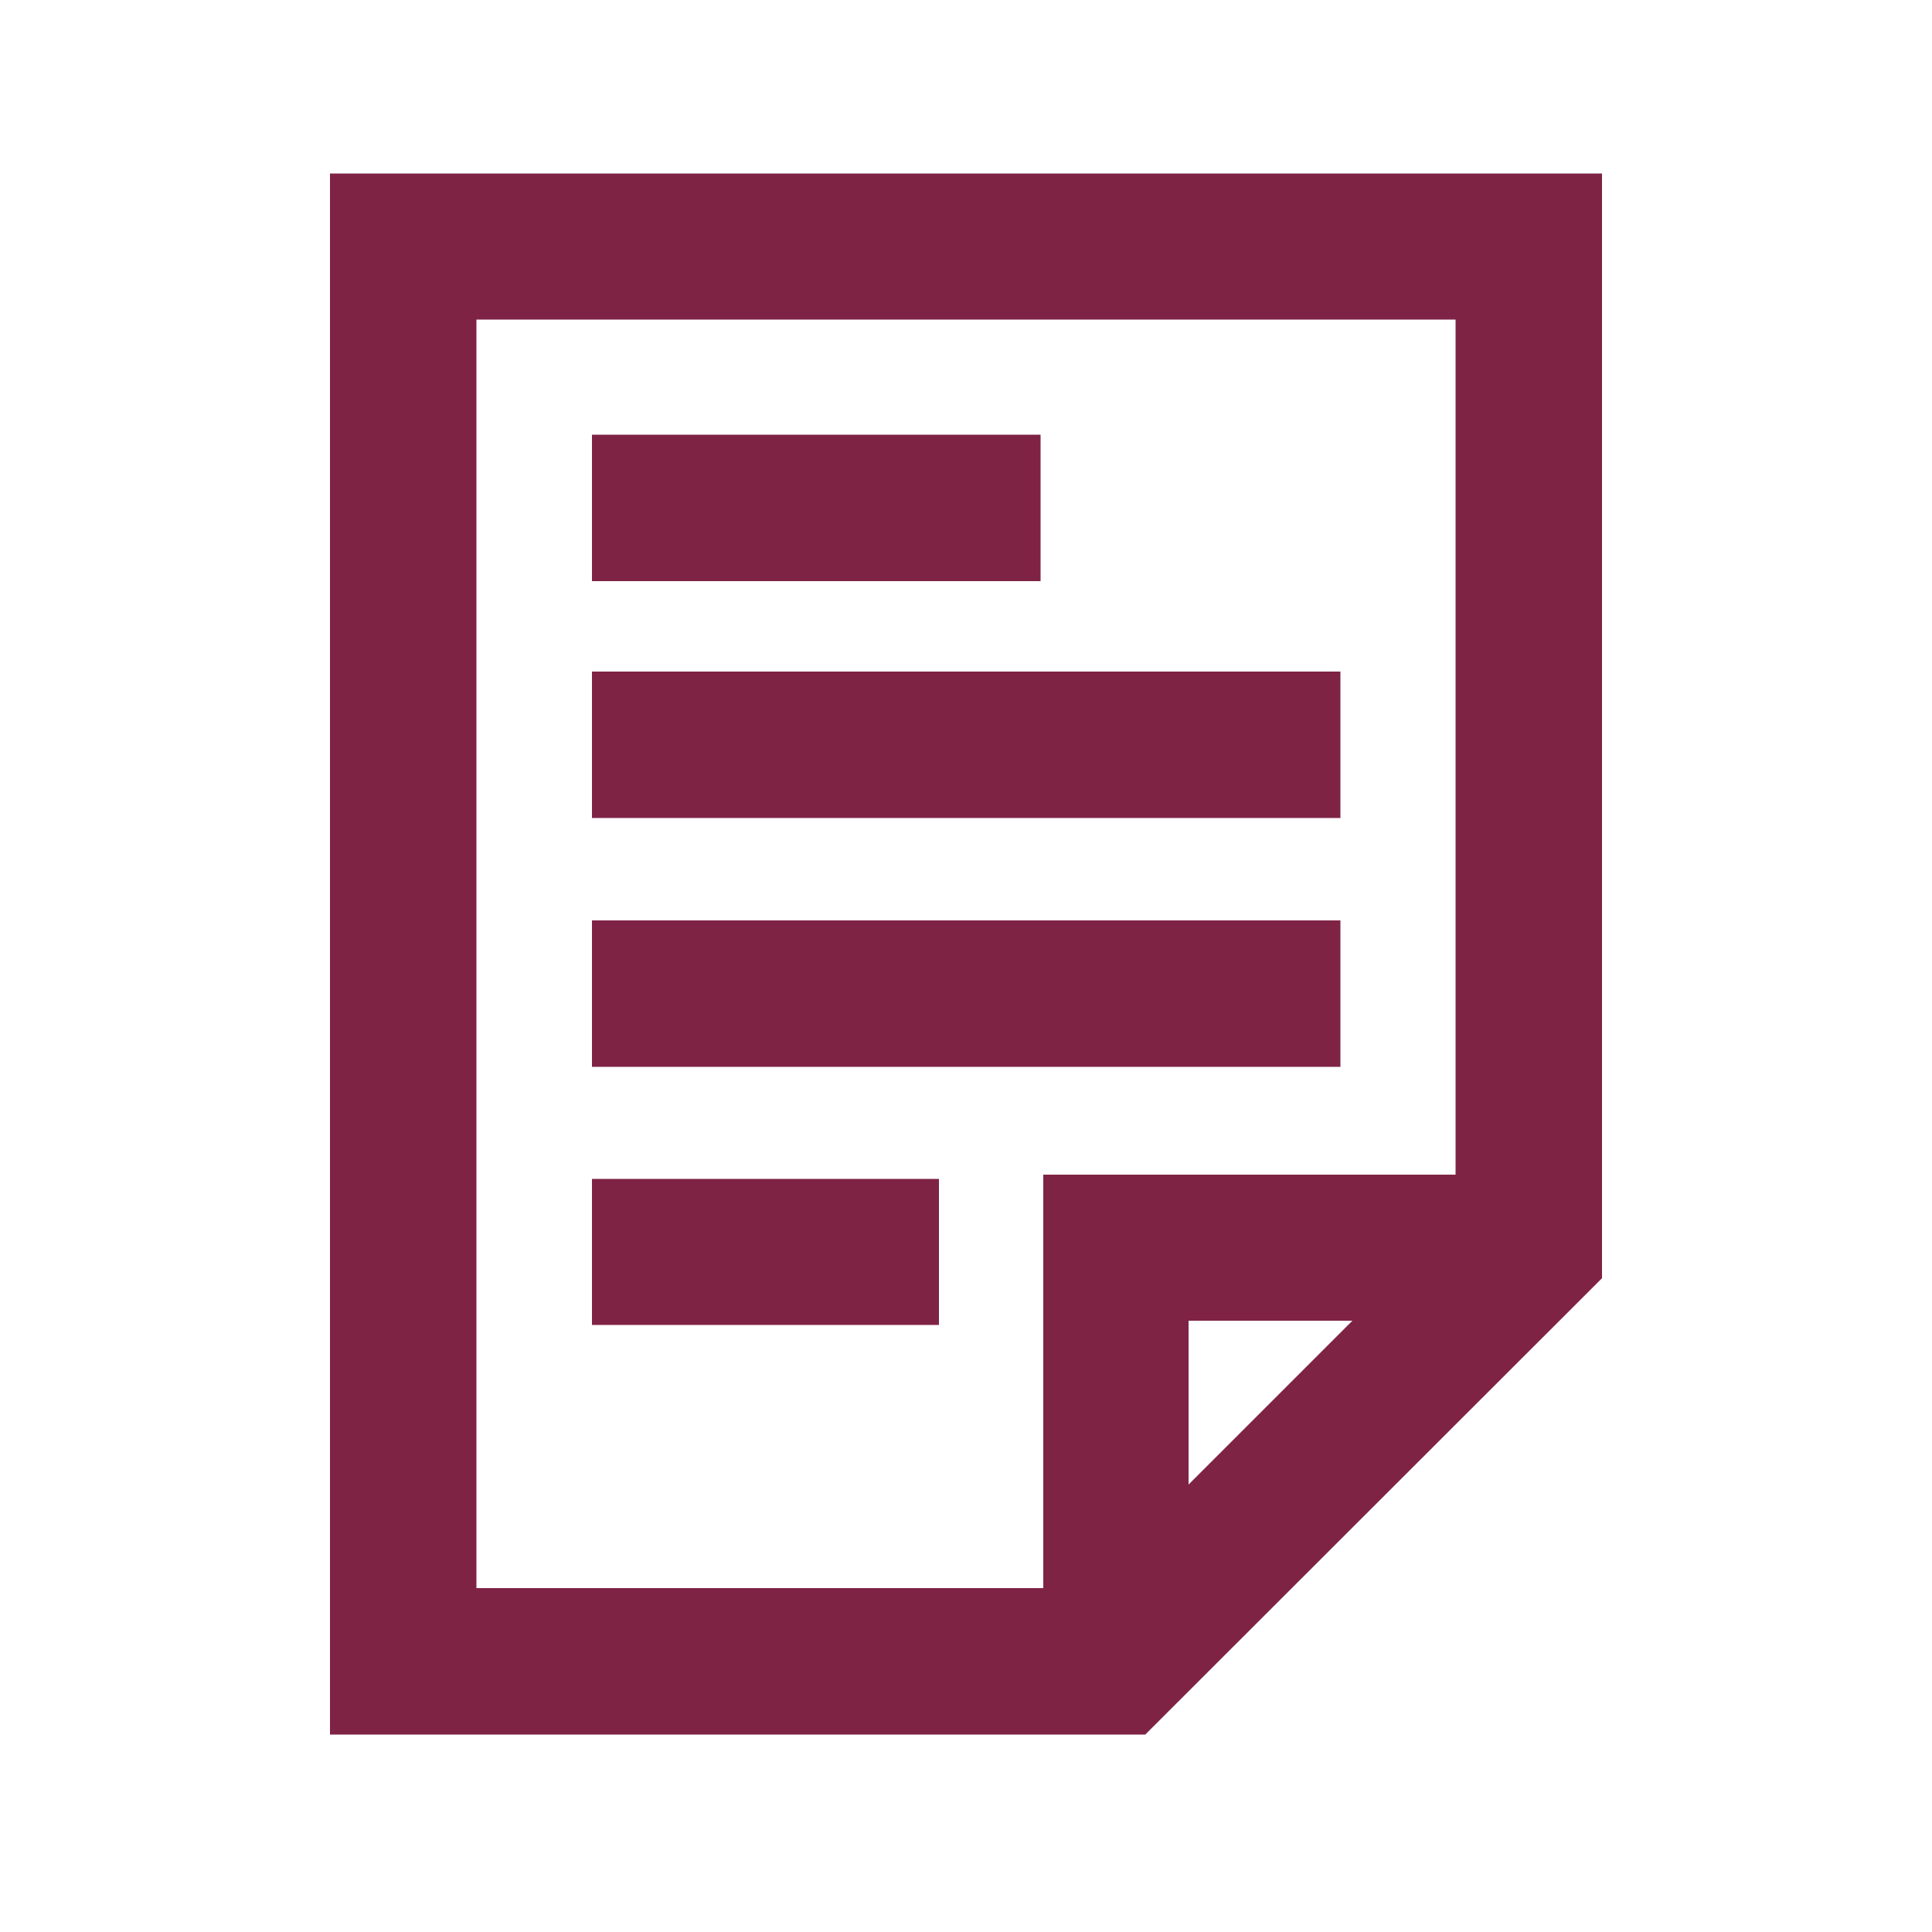
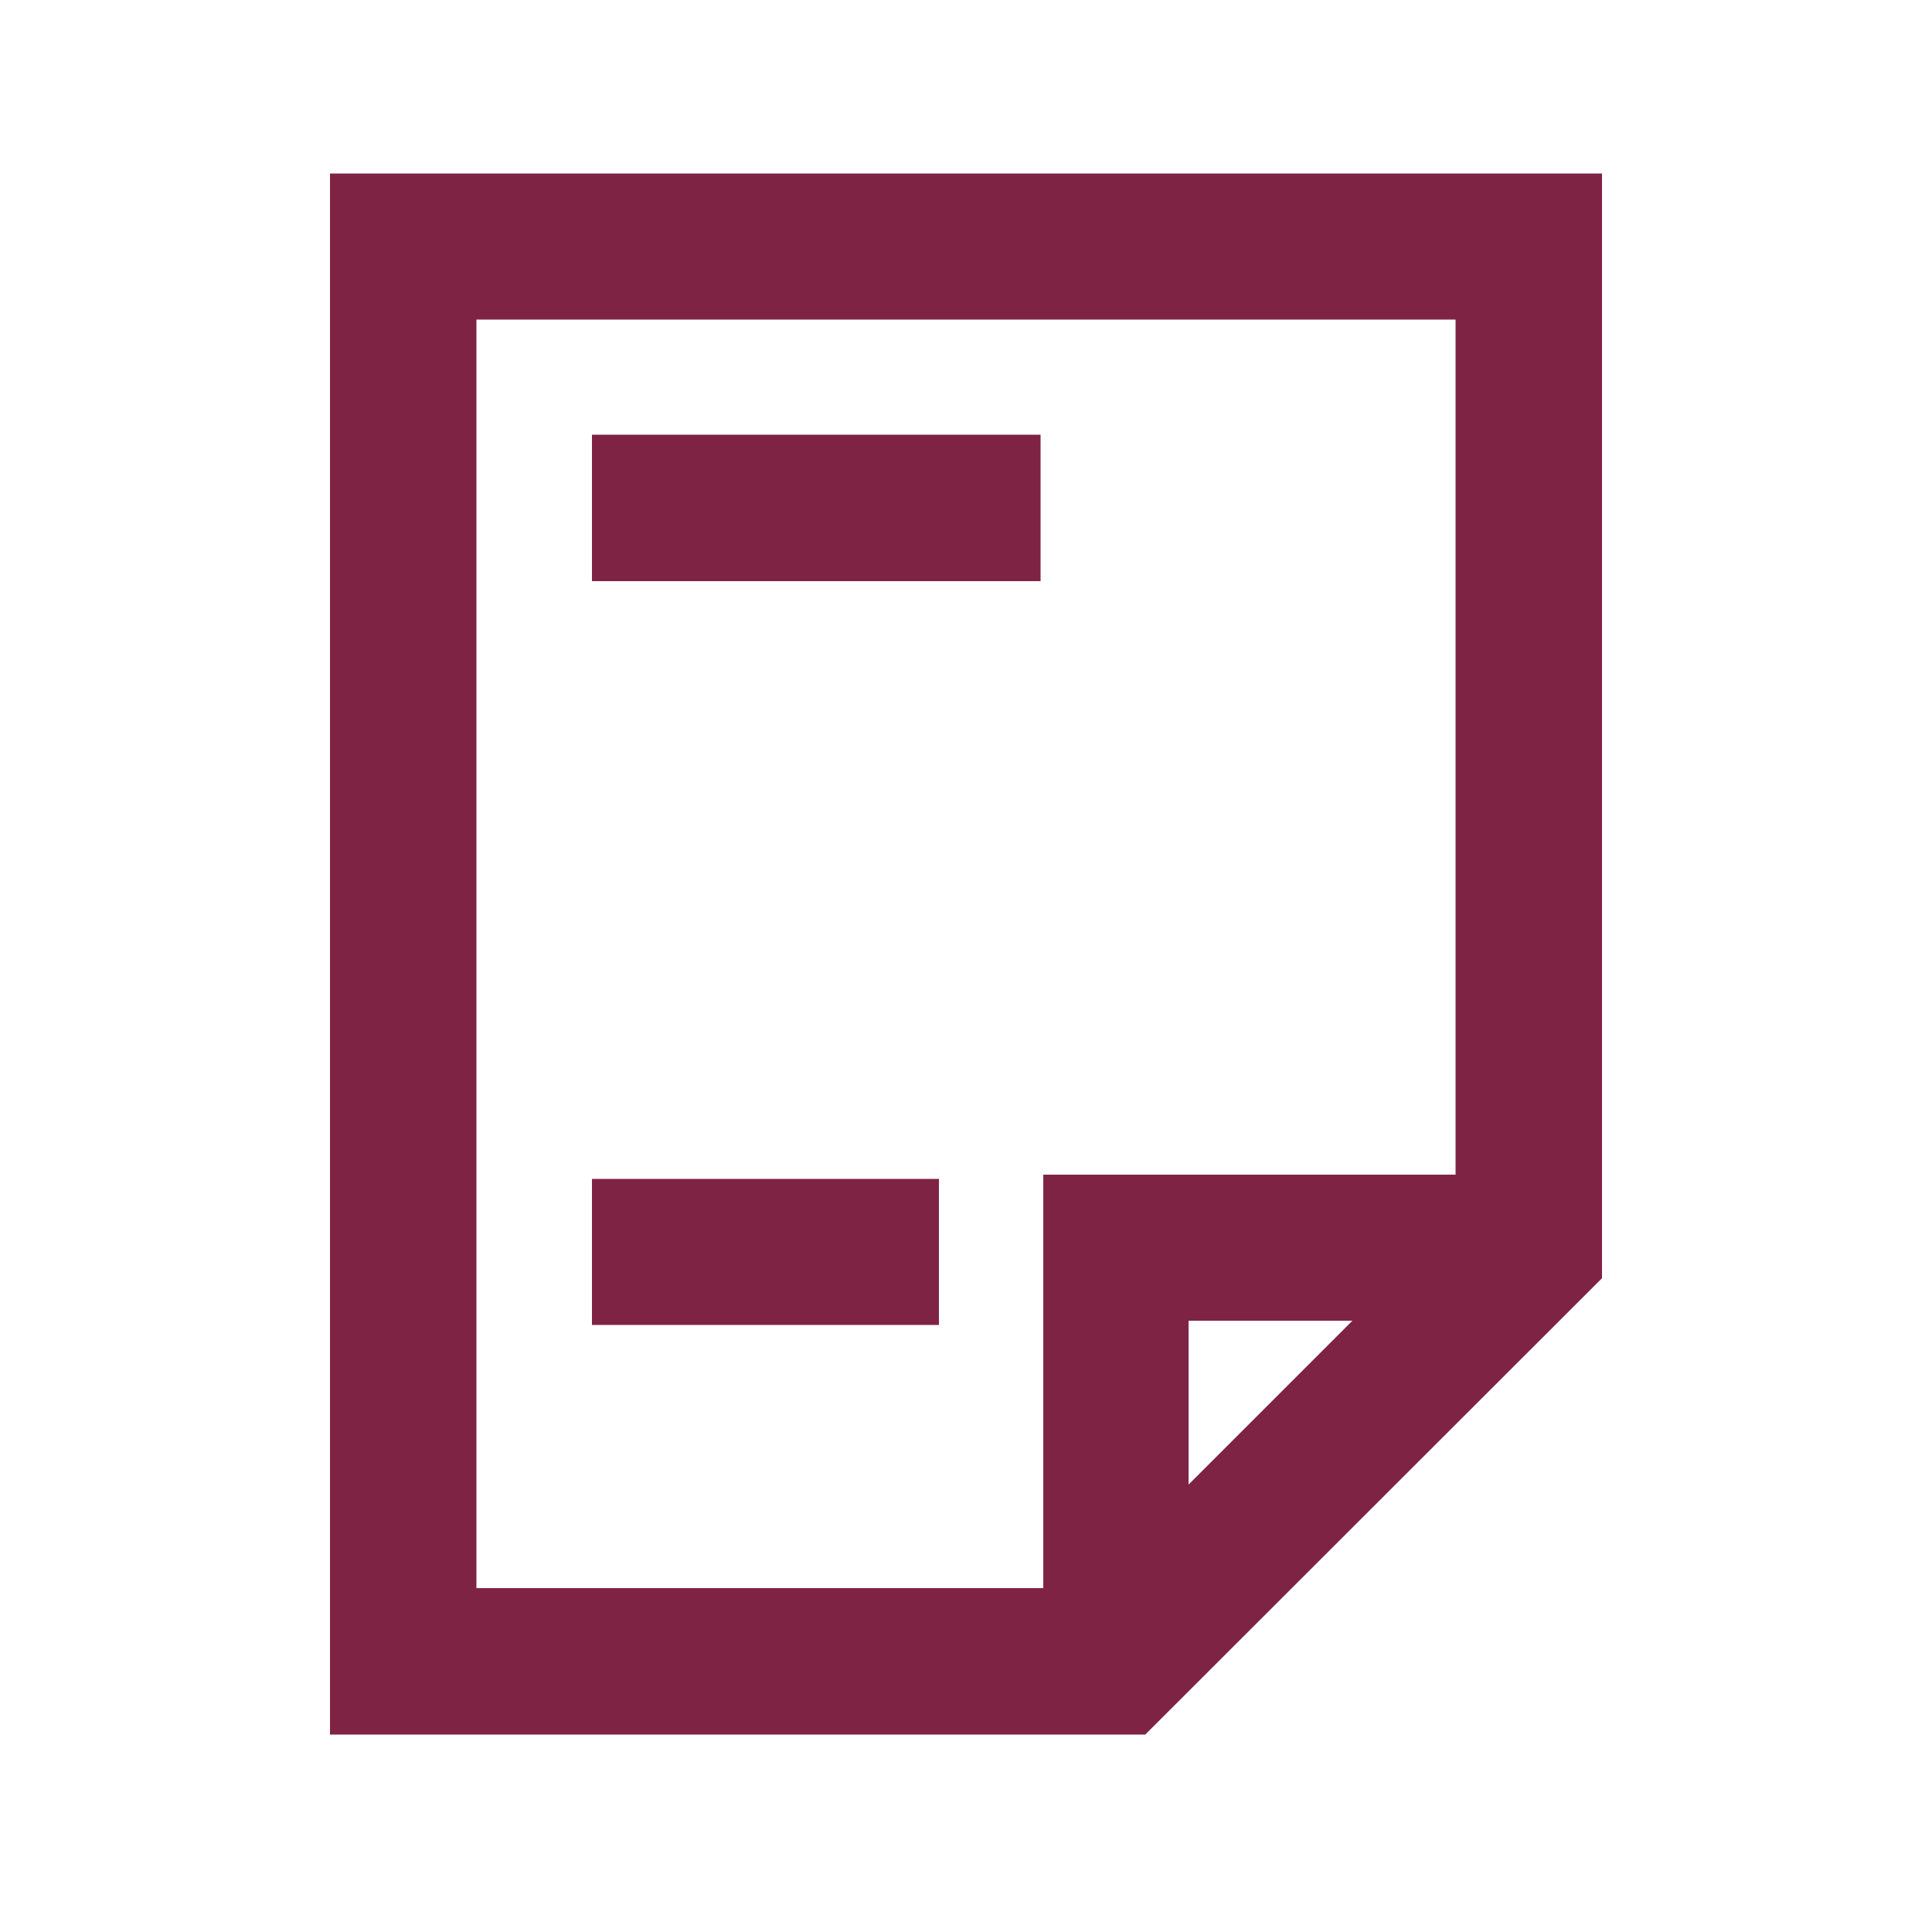
<svg xmlns="http://www.w3.org/2000/svg" id="Ebene_1" data-name="Ebene 1" viewBox="0 0 50 50">
  <defs>
    <style>.cls-1{fill:#7f2345;}</style>
  </defs>
  <title>GESOBAUGB16_Klammer</title>
  <path class="cls-1" d="M8.54,4.49v40.4h21.1L41.46,33.08V4.49ZM37.67,30.4H27V41.1H12.33V8.27H37.67ZM35,34.18l-4.24,4.24V34.18Z" />
  <polygon class="cls-1" points="26.93 13.25 26.93 13.04 26.93 11.25 15.32 11.25 15.32 13.04 15.32 13.25 15.32 15.04 26.93 15.04 26.93 13.25" />
-   <polygon class="cls-1" points="15.32 19.17 15.32 19.38 15.32 21.17 34.69 21.17 34.69 19.38 34.69 19.17 34.69 17.38 15.32 17.38 15.32 19.17" />
-   <polygon class="cls-1" points="15.32 25.61 15.32 25.82 15.32 27.61 34.69 27.61 34.69 25.82 34.69 25.61 34.69 23.82 15.32 23.82 15.32 25.61" />
  <polygon class="cls-1" points="15.32 32.29 15.32 32.51 15.32 34.29 24.3 34.29 24.3 32.51 24.3 32.29 24.3 30.51 15.32 30.51 15.32 32.29" />
</svg>